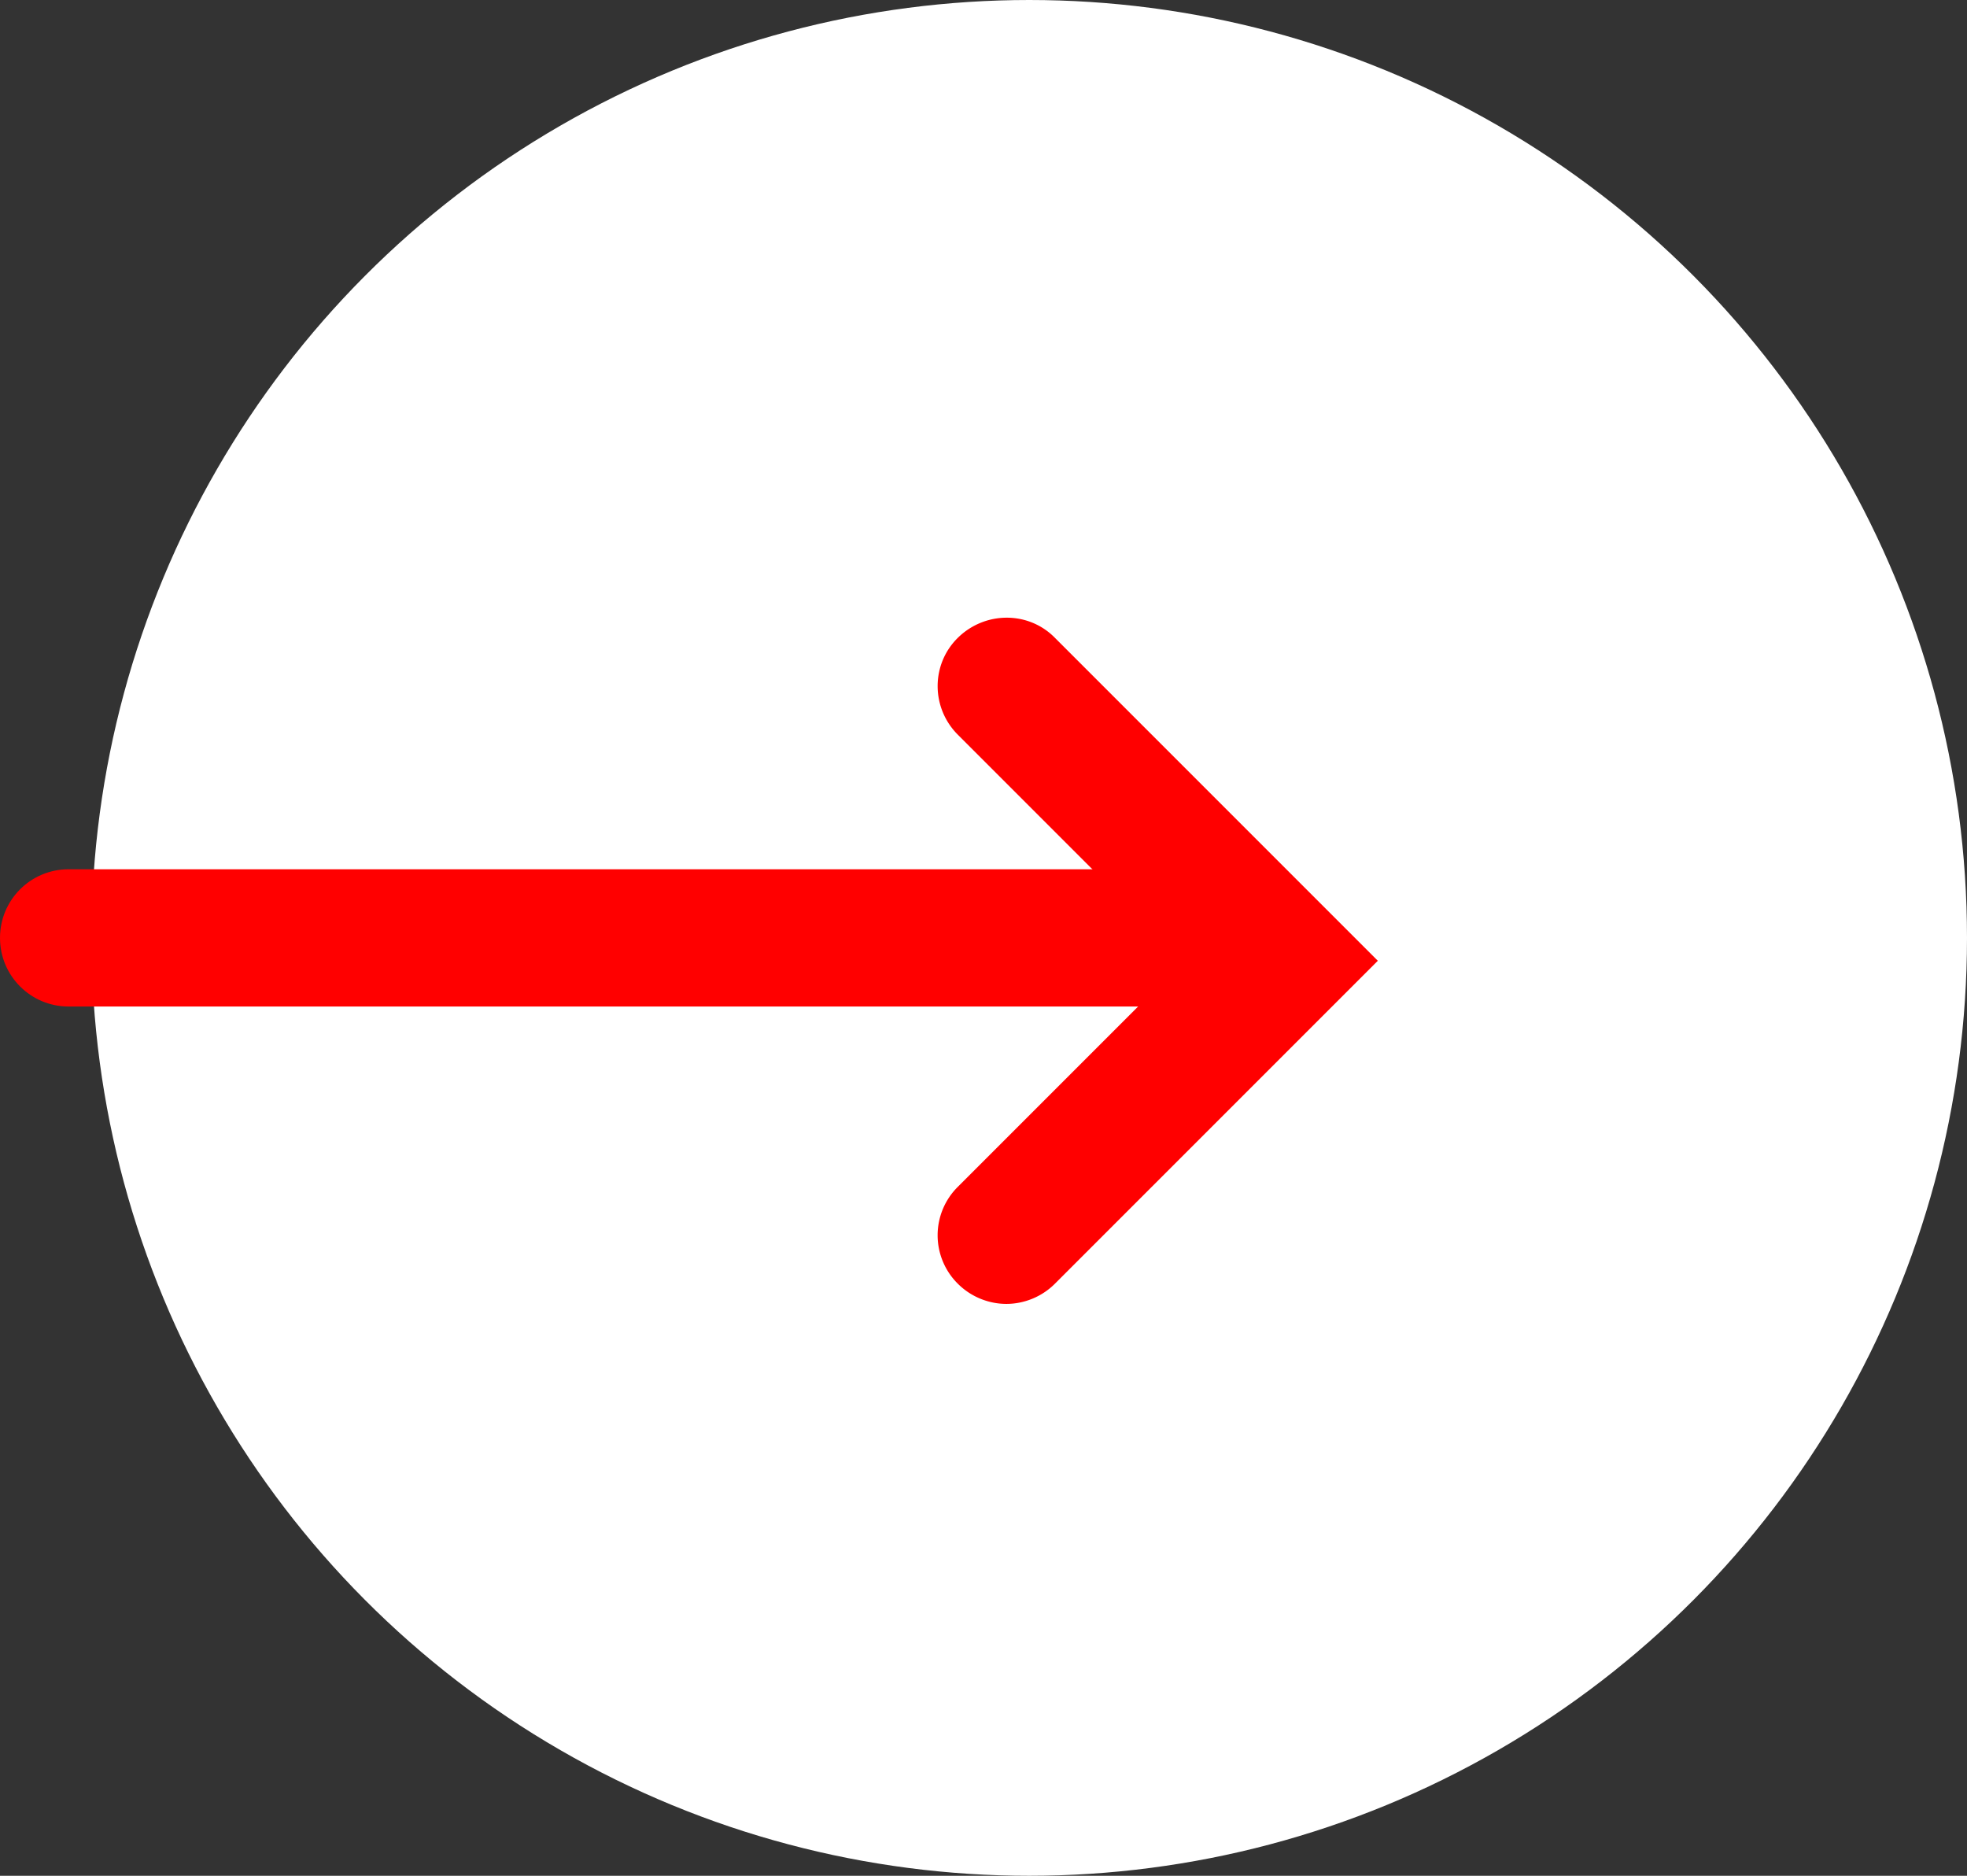
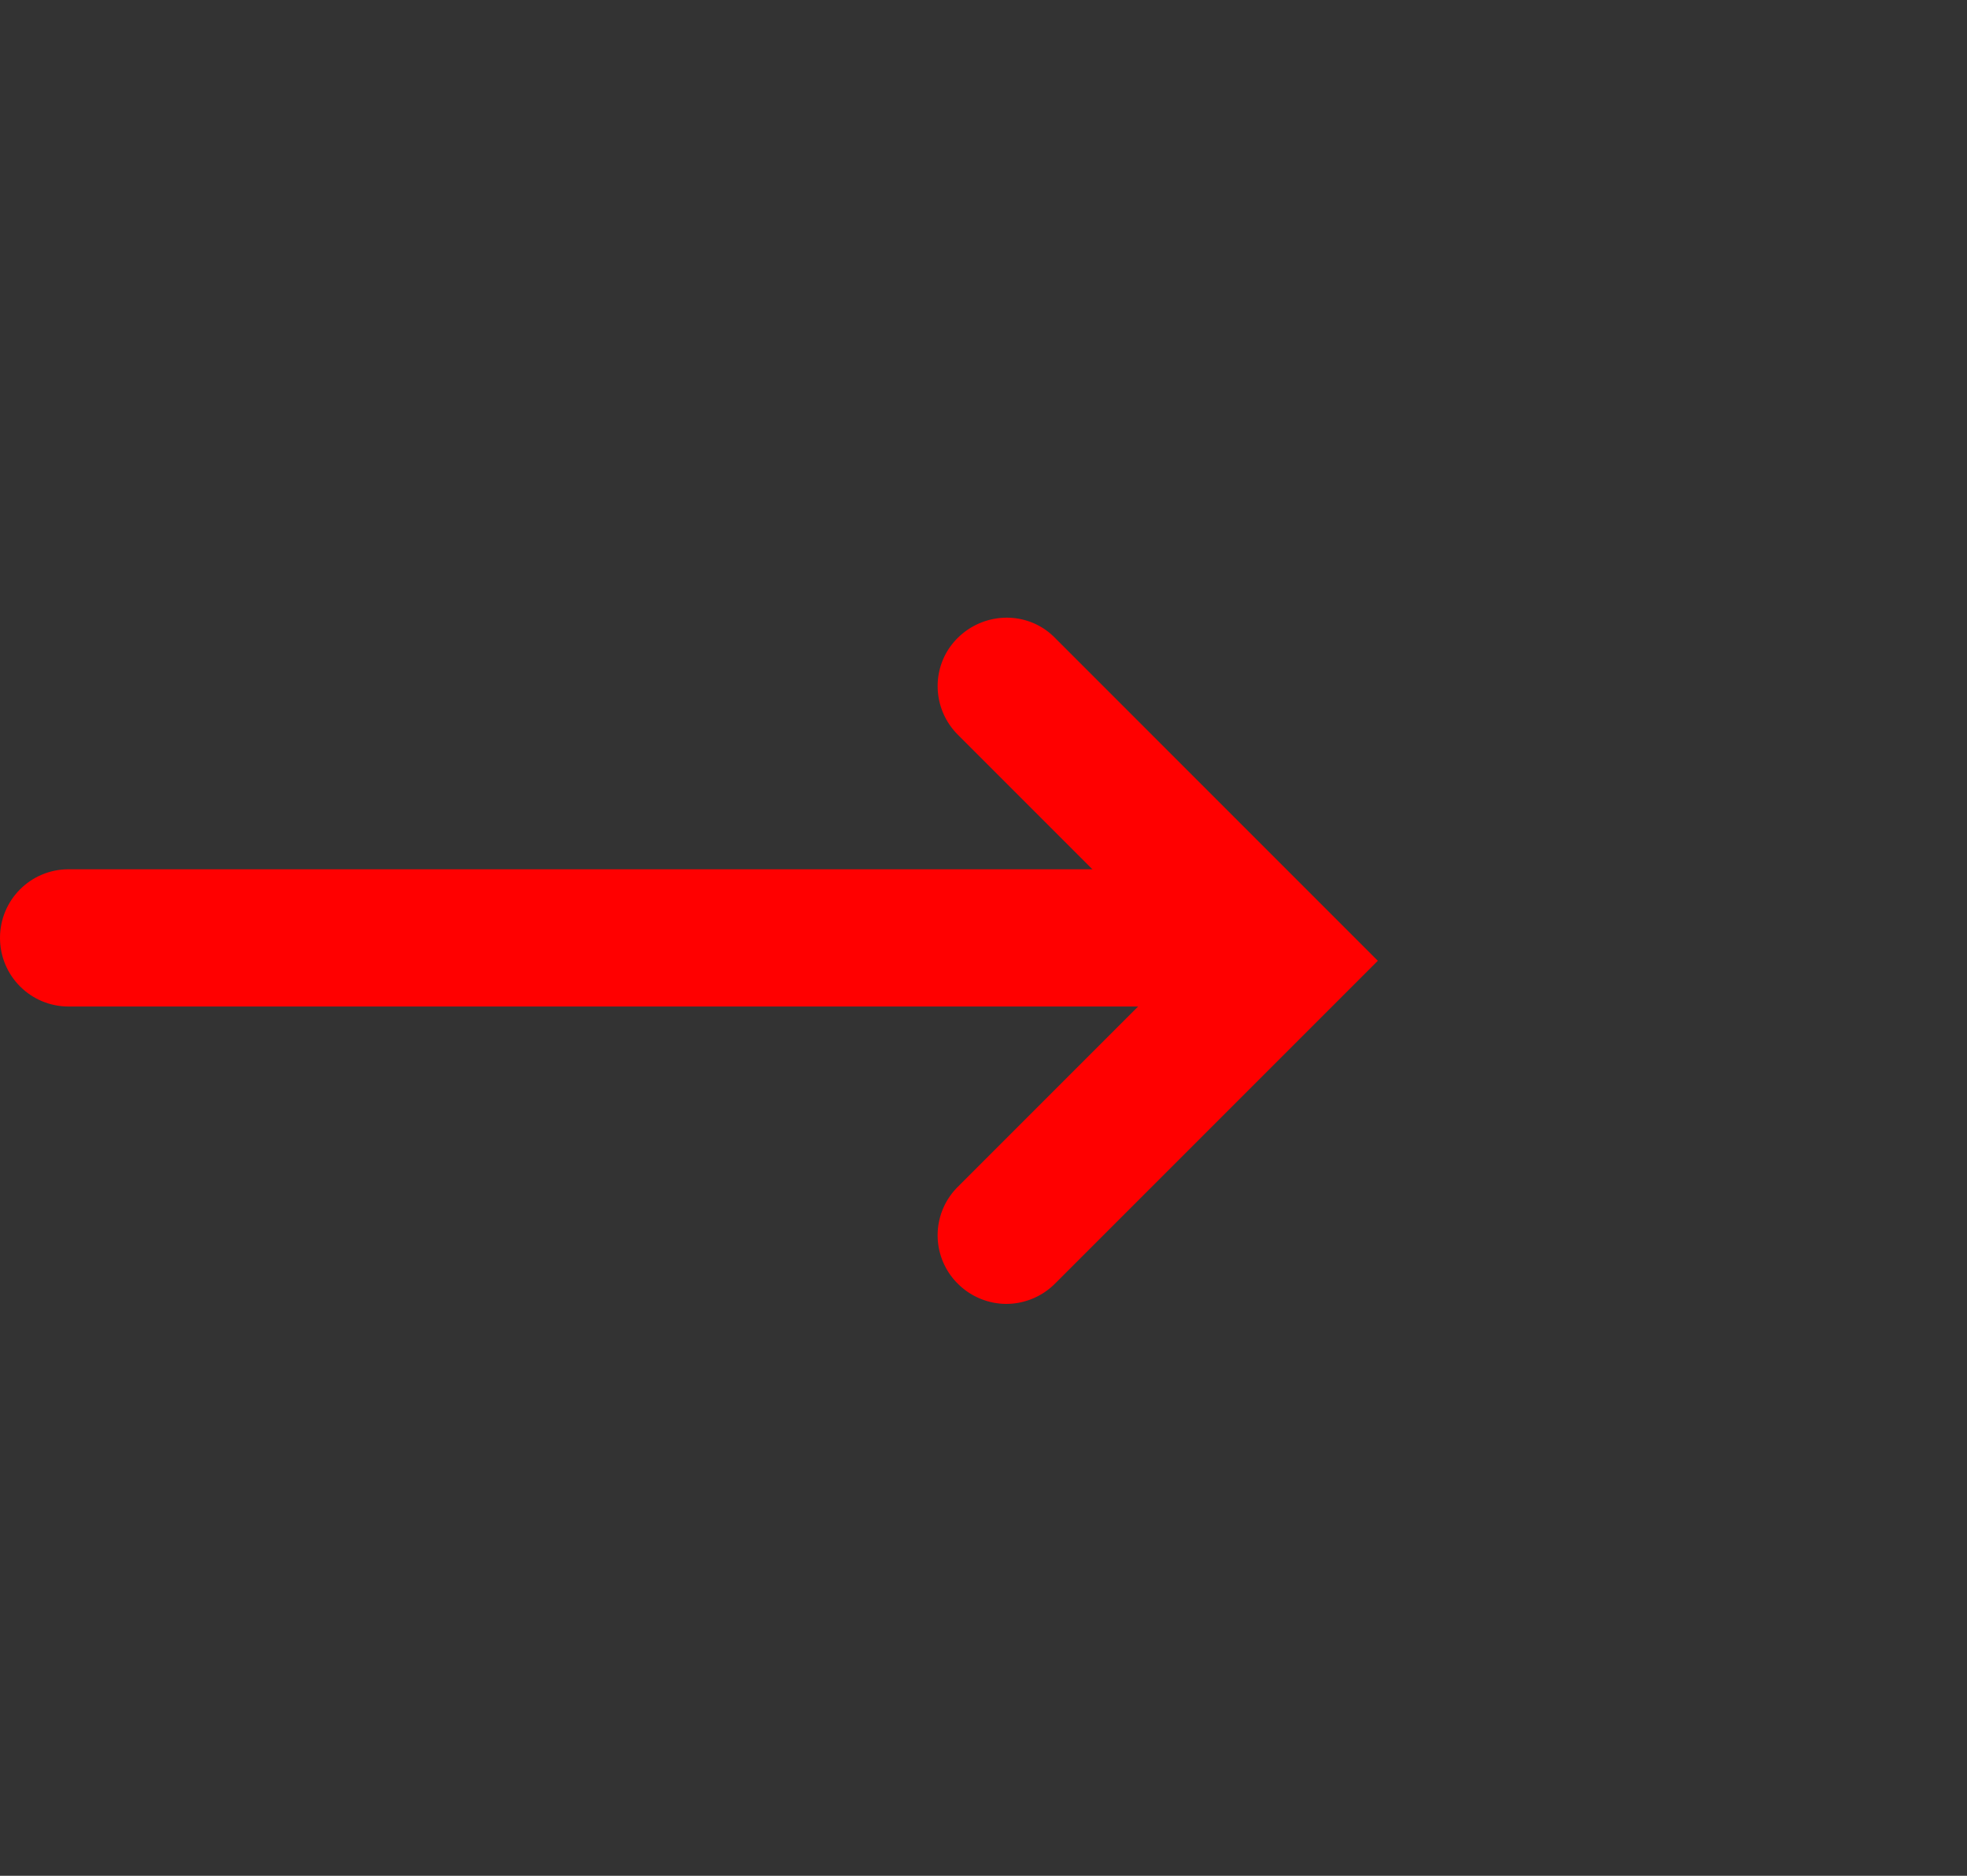
<svg xmlns="http://www.w3.org/2000/svg" id="_レイヤー_2" data-name="レイヤー 2" viewBox="0 0 43 41">
  <rect x="0" y="0" width="43" height="41" fill="#333333" stroke="none" />
  <defs>
    <style>.cls-2{fill:red}</style>
  </defs>
  <g id="PEACHBOY">
-     <circle cx="22.5" cy="20.5" r="20.5" fill="#fff" />
    <path class="cls-2" d="M22 28.5c-.38 0-.77-.15-1.06-.44a1.49 1.49 0 010-2.12L25.88 21l-4.94-4.94c-.59-.59-.59-1.54 0-2.12s1.54-.59 2.12 0L30.12 21l-7.06 7.06c-.29.29-.68.44-1.06.44z" />
    <path class="cls-2" d="M25 22H1.5C.67 22 0 21.33 0 20.5S.67 19 1.5 19H25c.83 0 1.5.67 1.5 1.5S25.83 22 25 22z" />
  </g>
</svg>